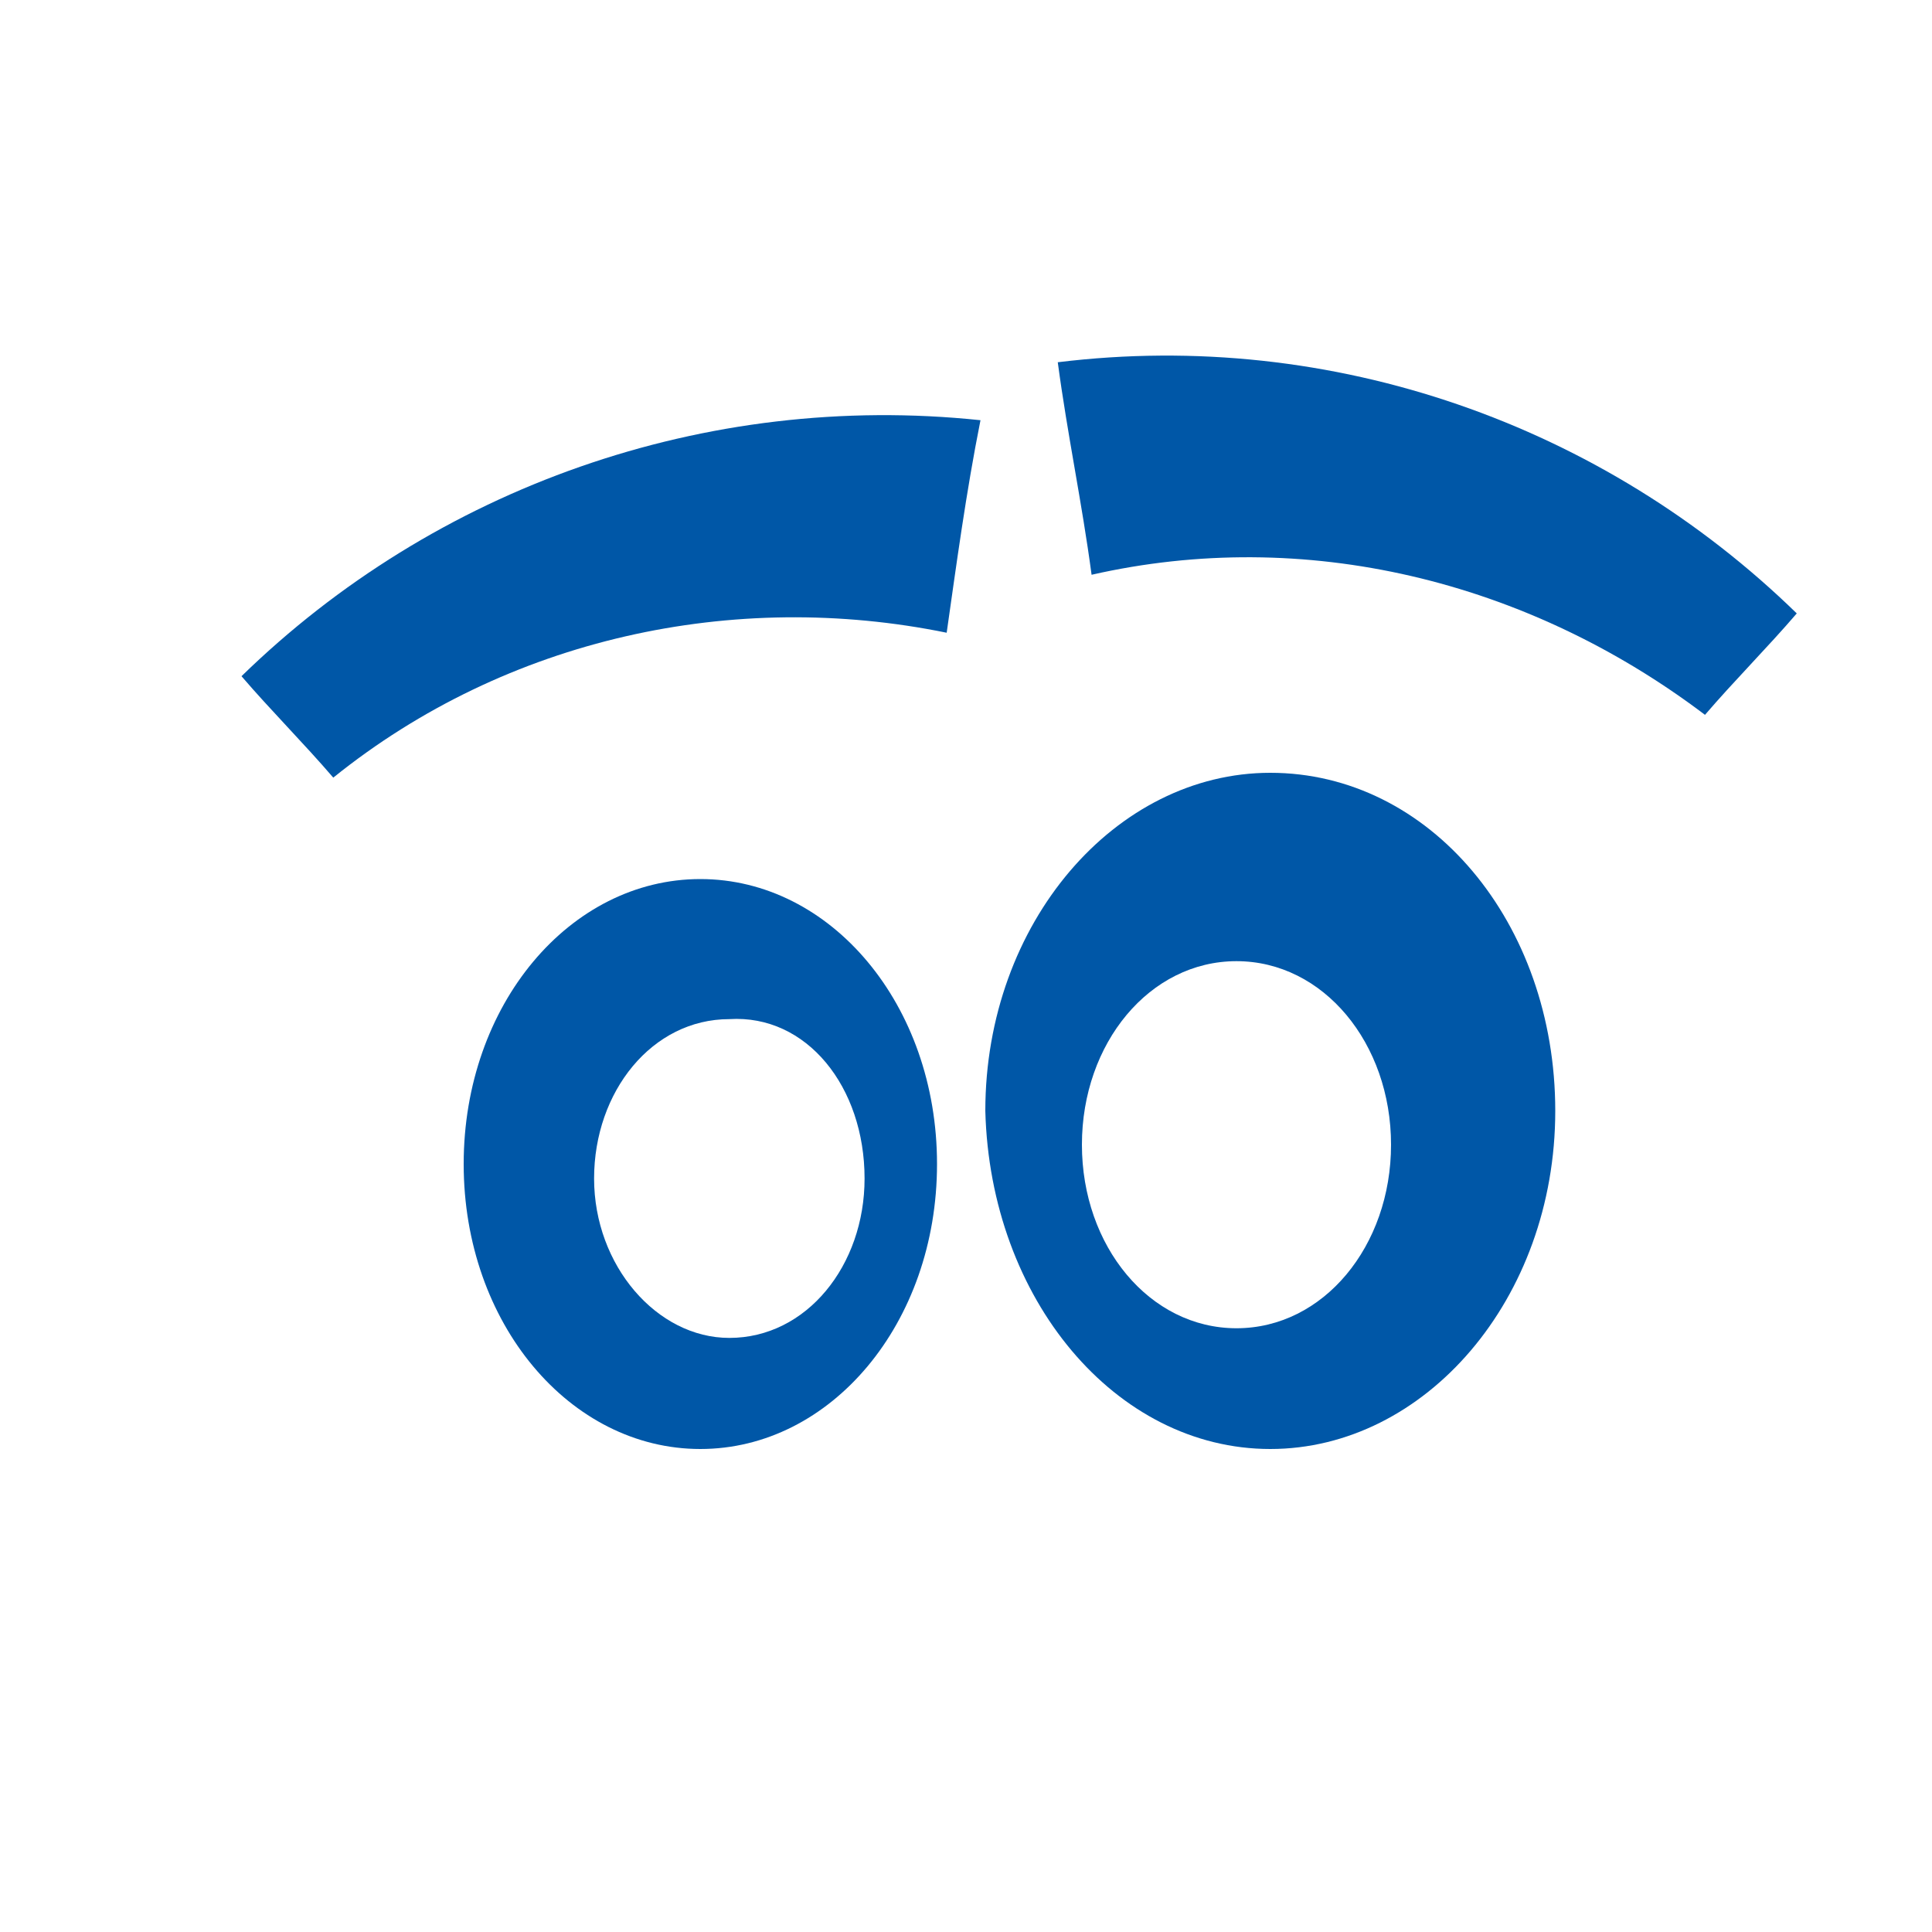
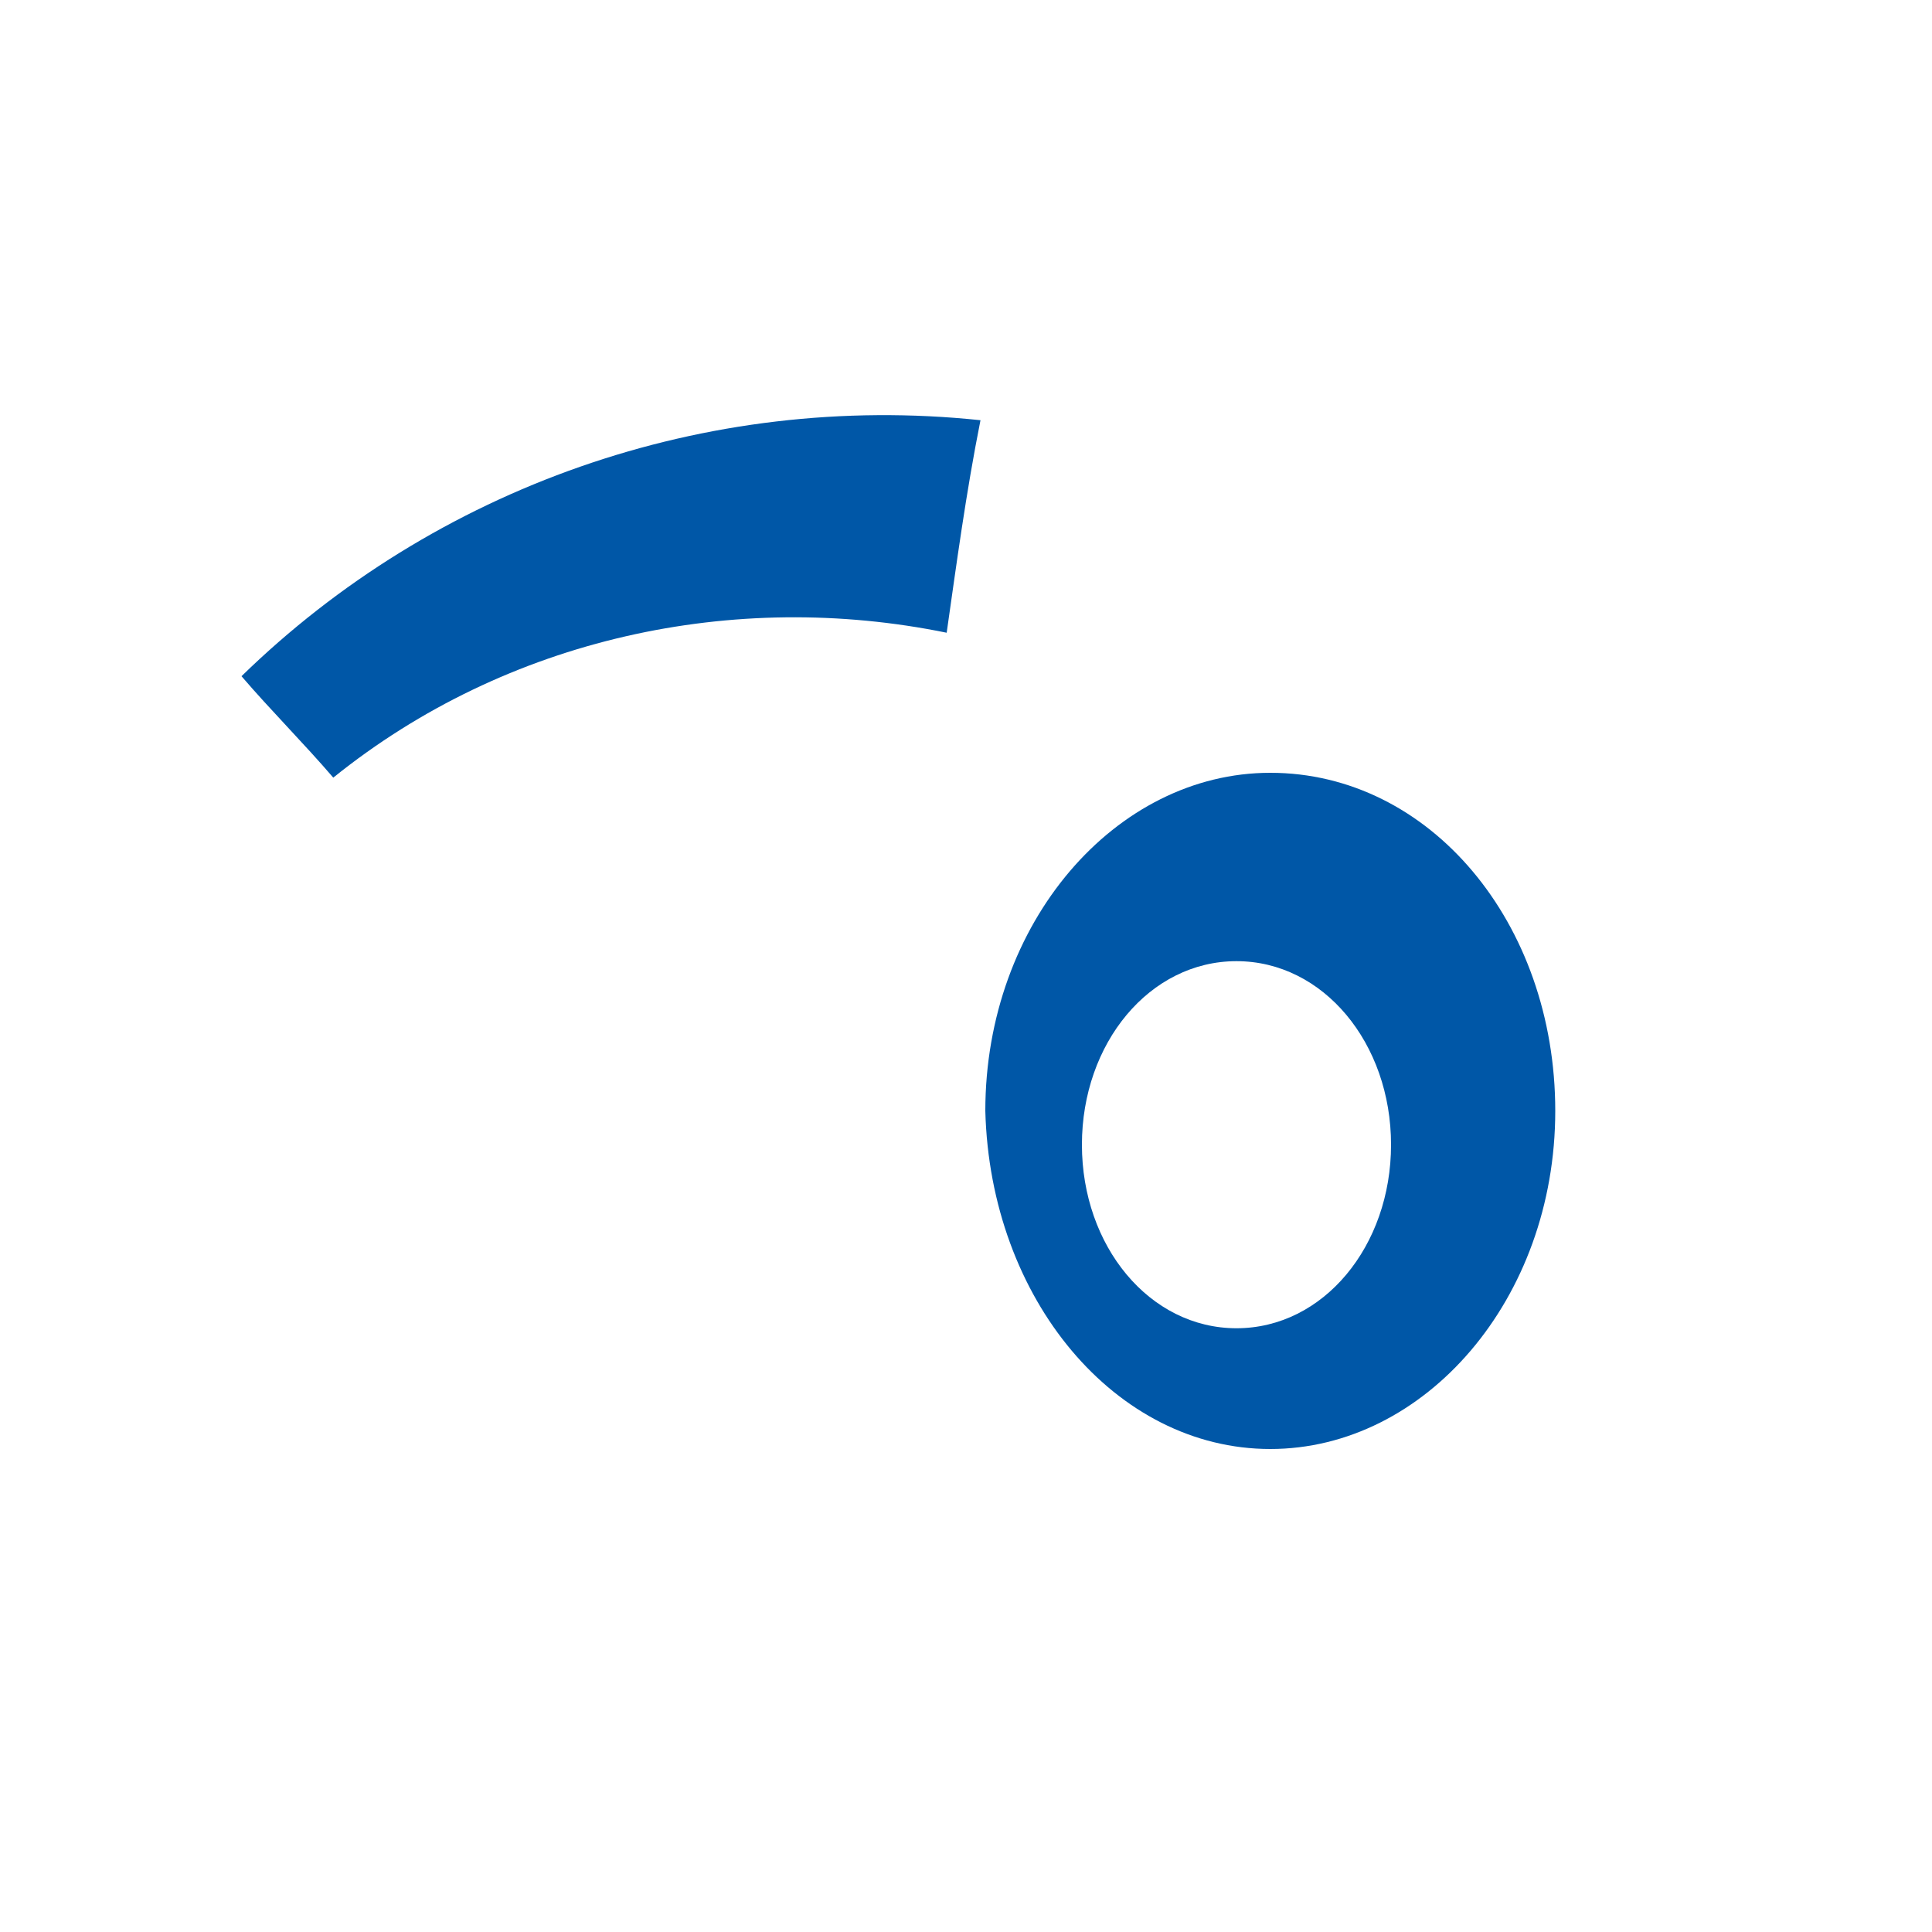
<svg xmlns="http://www.w3.org/2000/svg" version="1.1" x="0px" y="0px" viewBox="0 0 40 40" enable-background="new 0 0 40 40" xml:space="preserve" width="40" height="40" preserveAspectRatio="none">
  <g id="BG" display="none">
</g>
  <g id="warren">
</g>
  <g id="Kraken_Tusks">
</g>
  <g id="Kraken_x27_s_Snout">
</g>
  <g id="Layer_1">
</g>
  <g id="Header_Buttons">
    <path fill="#0057A7" d="M26.3,30c3.2,0,5.9-3.1,5.9-7c0-3.9-2.6-7-5.9-7c-3.2,0-5.9,3.1-5.9,7C20.5,26.9,23.1,30,26.3,30z    M25.6,19.9c1.8,0,3.2,1.7,3.2,3.8c0,2.1-1.4,3.8-3.2,3.8c-1.8,0-3.2-1.7-3.2-3.8C22.4,21.6,23.8,19.9,25.6,19.9z" />
    <path fill="#0057A7" d="M20.3,8.7C14.6,8.1,9,10.1,5,14c0.6,0.7,1.3,1.4,1.9,2.1c3.6-2.9,8.3-3.9,12.7-3   C19.8,11.7,20,10.2,20.3,8.7z" />
-     <path fill="#0057A7" d="M9.6,24.1c0,3.3,2.2,5.9,4.9,5.9s4.9-2.6,4.9-5.9c0-3.3-2.2-5.9-4.9-5.9S9.6,20.8,9.6,24.1z M17.9,24.4   c0,1.8-1.2,3.3-2.8,3.3c-1.5,0-2.8-1.5-2.8-3.3c0-1.8,1.2-3.3,2.8-3.3C16.7,21,17.9,22.5,17.9,24.4z" />
-     <path fill="#0057A7" d="M35.3,14.8c0.6-0.7,1.3-1.4,1.9-2.1c-4-3.9-9.6-5.9-15.3-5.2c0.2,1.5,0.5,2.9,0.7,4.4   C27,10.9,31.6,12,35.3,14.8z" />
  </g>
</svg>